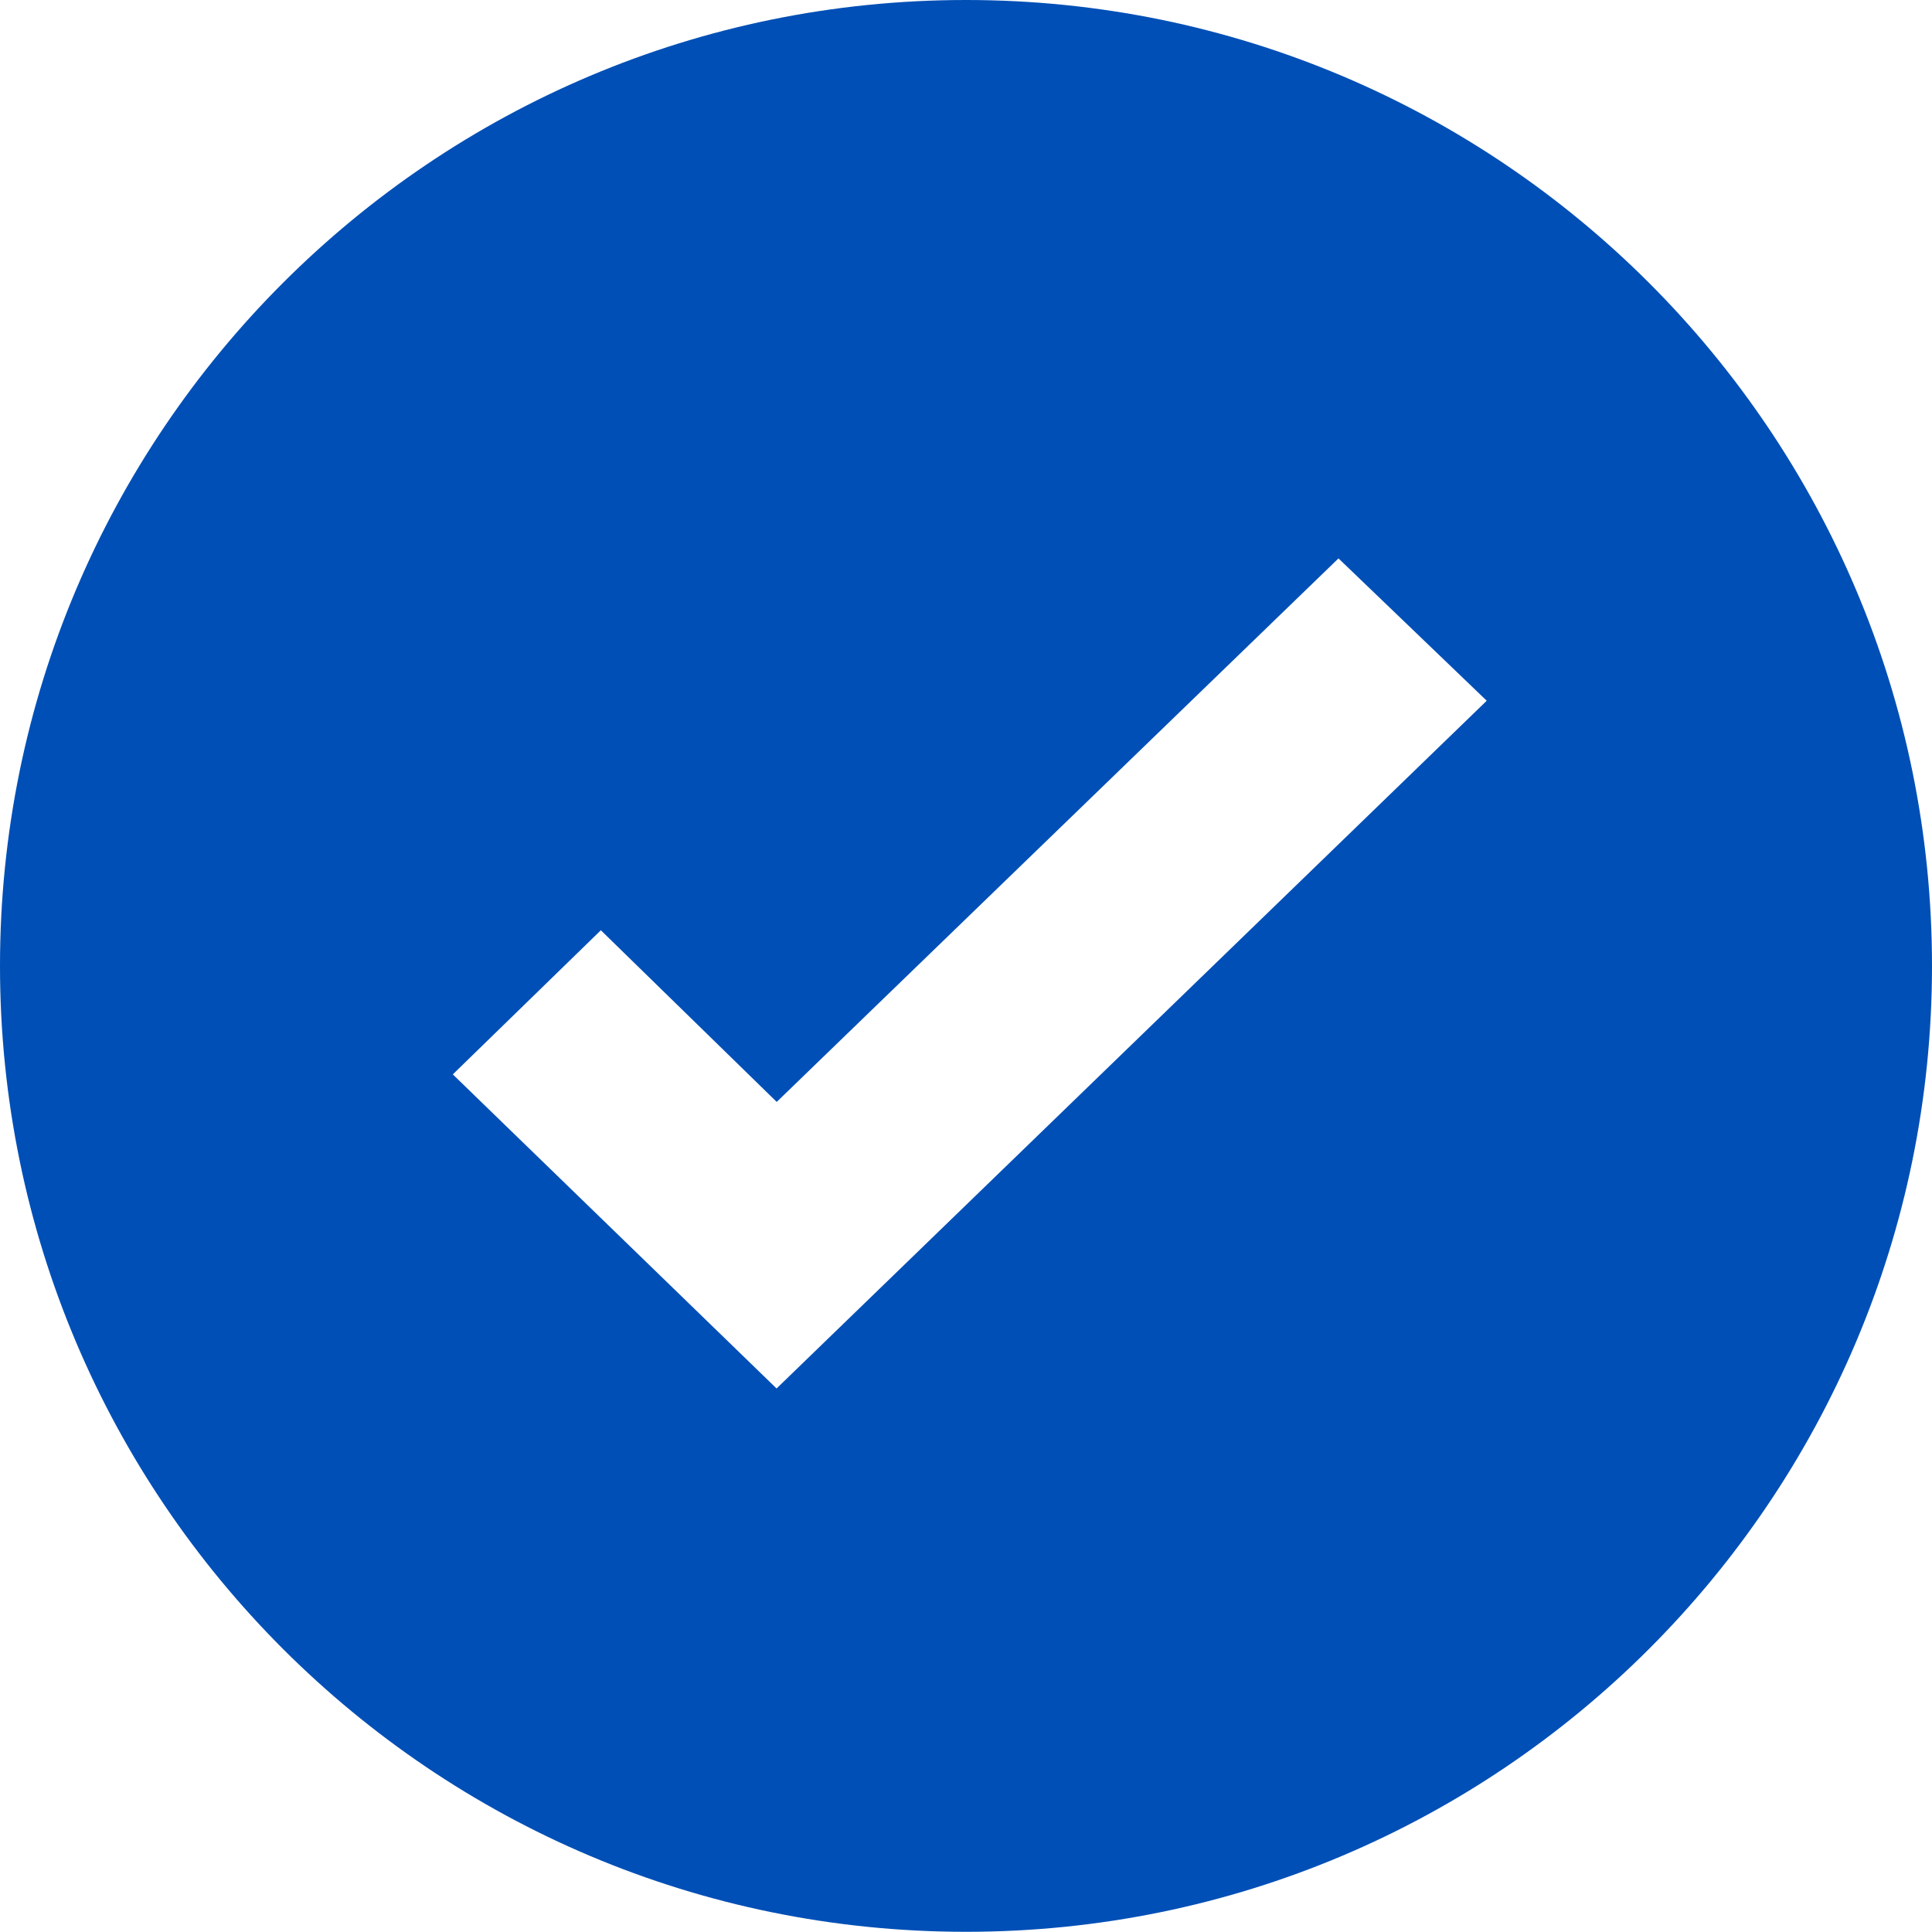
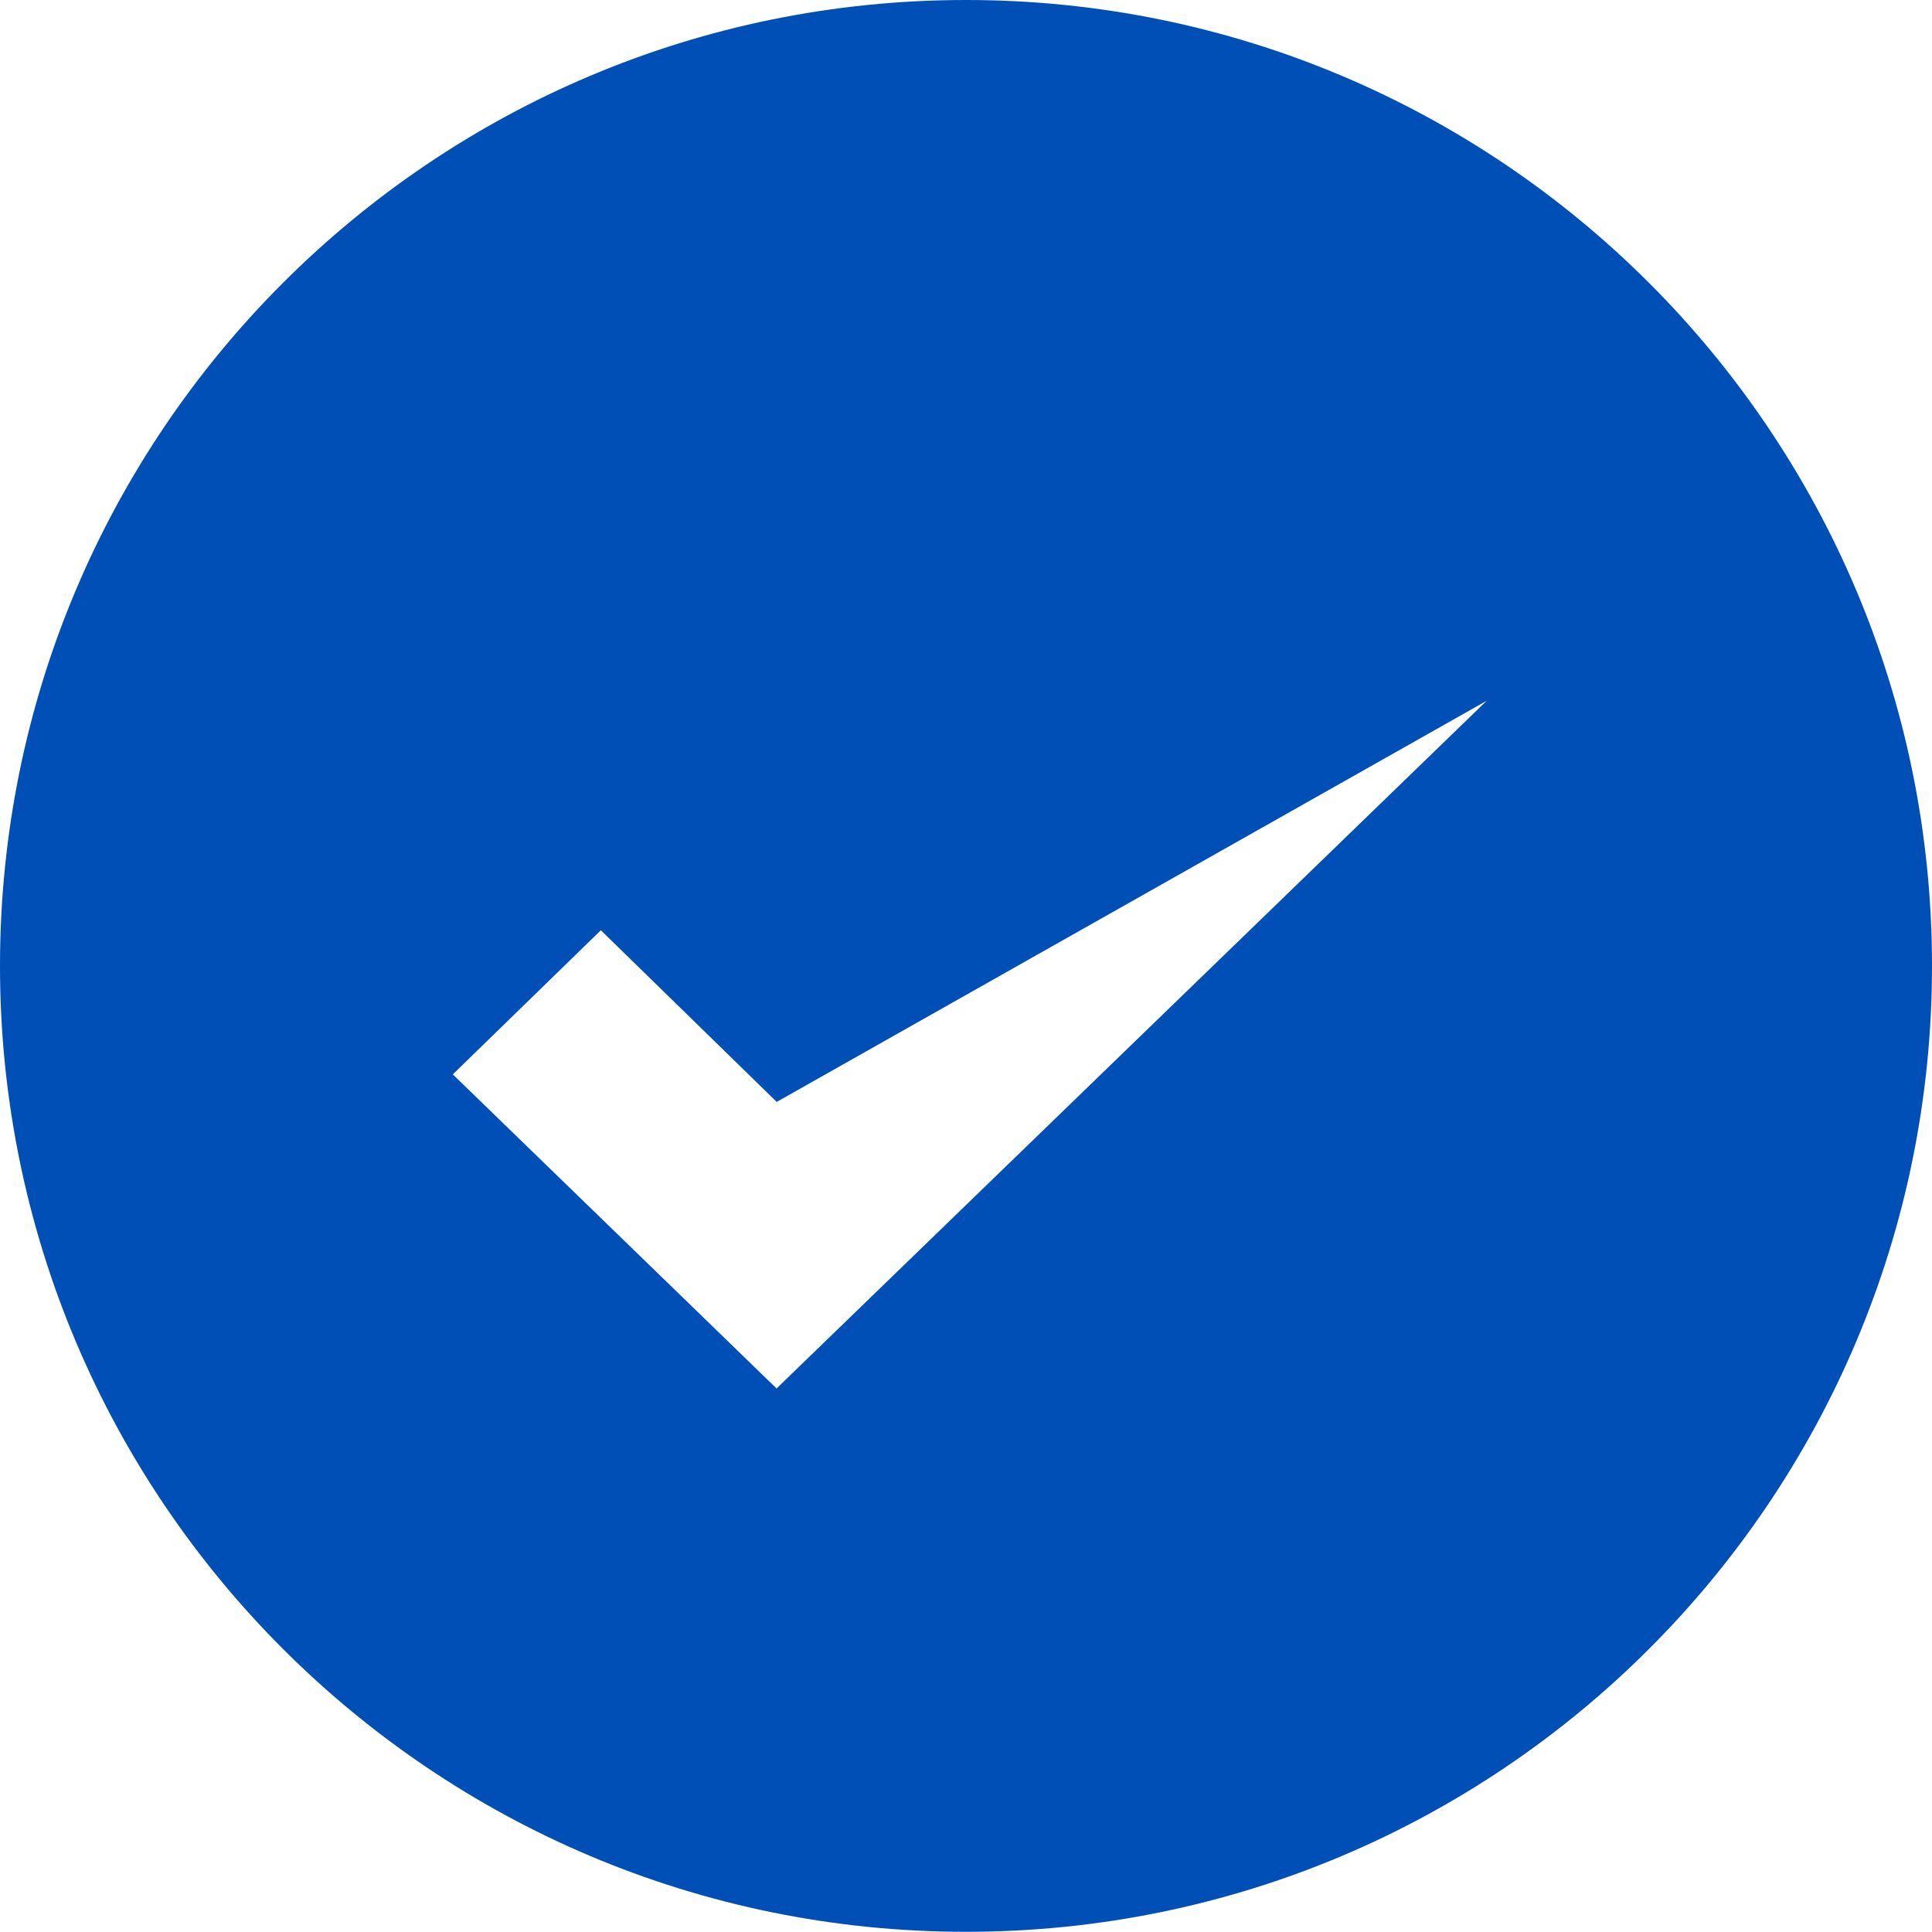
<svg xmlns="http://www.w3.org/2000/svg" width="40" height="40" viewBox="0 0 40 40" fill="none">
-   <path fill-rule="evenodd" clip-rule="evenodd" d="M20 39.996C31.046 39.996 40 31.042 40 19.998C40 8.953 31.046 0 20 0C8.954 0 0 8.953 0 19.998C0 31.042 8.954 39.996 20 39.996ZM16.081 22.814L27.712 11.561L30.781 14.508L16.078 28.747L9.375 22.244L12.44 19.26L16.081 22.814Z" fill="#004FB6" />
+   <path fill-rule="evenodd" clip-rule="evenodd" d="M20 39.996C31.046 39.996 40 31.042 40 19.998C40 8.953 31.046 0 20 0C8.954 0 0 8.953 0 19.998C0 31.042 8.954 39.996 20 39.996ZM16.081 22.814L30.781 14.508L16.078 28.747L9.375 22.244L12.44 19.26L16.081 22.814Z" fill="#004FB6" />
</svg>